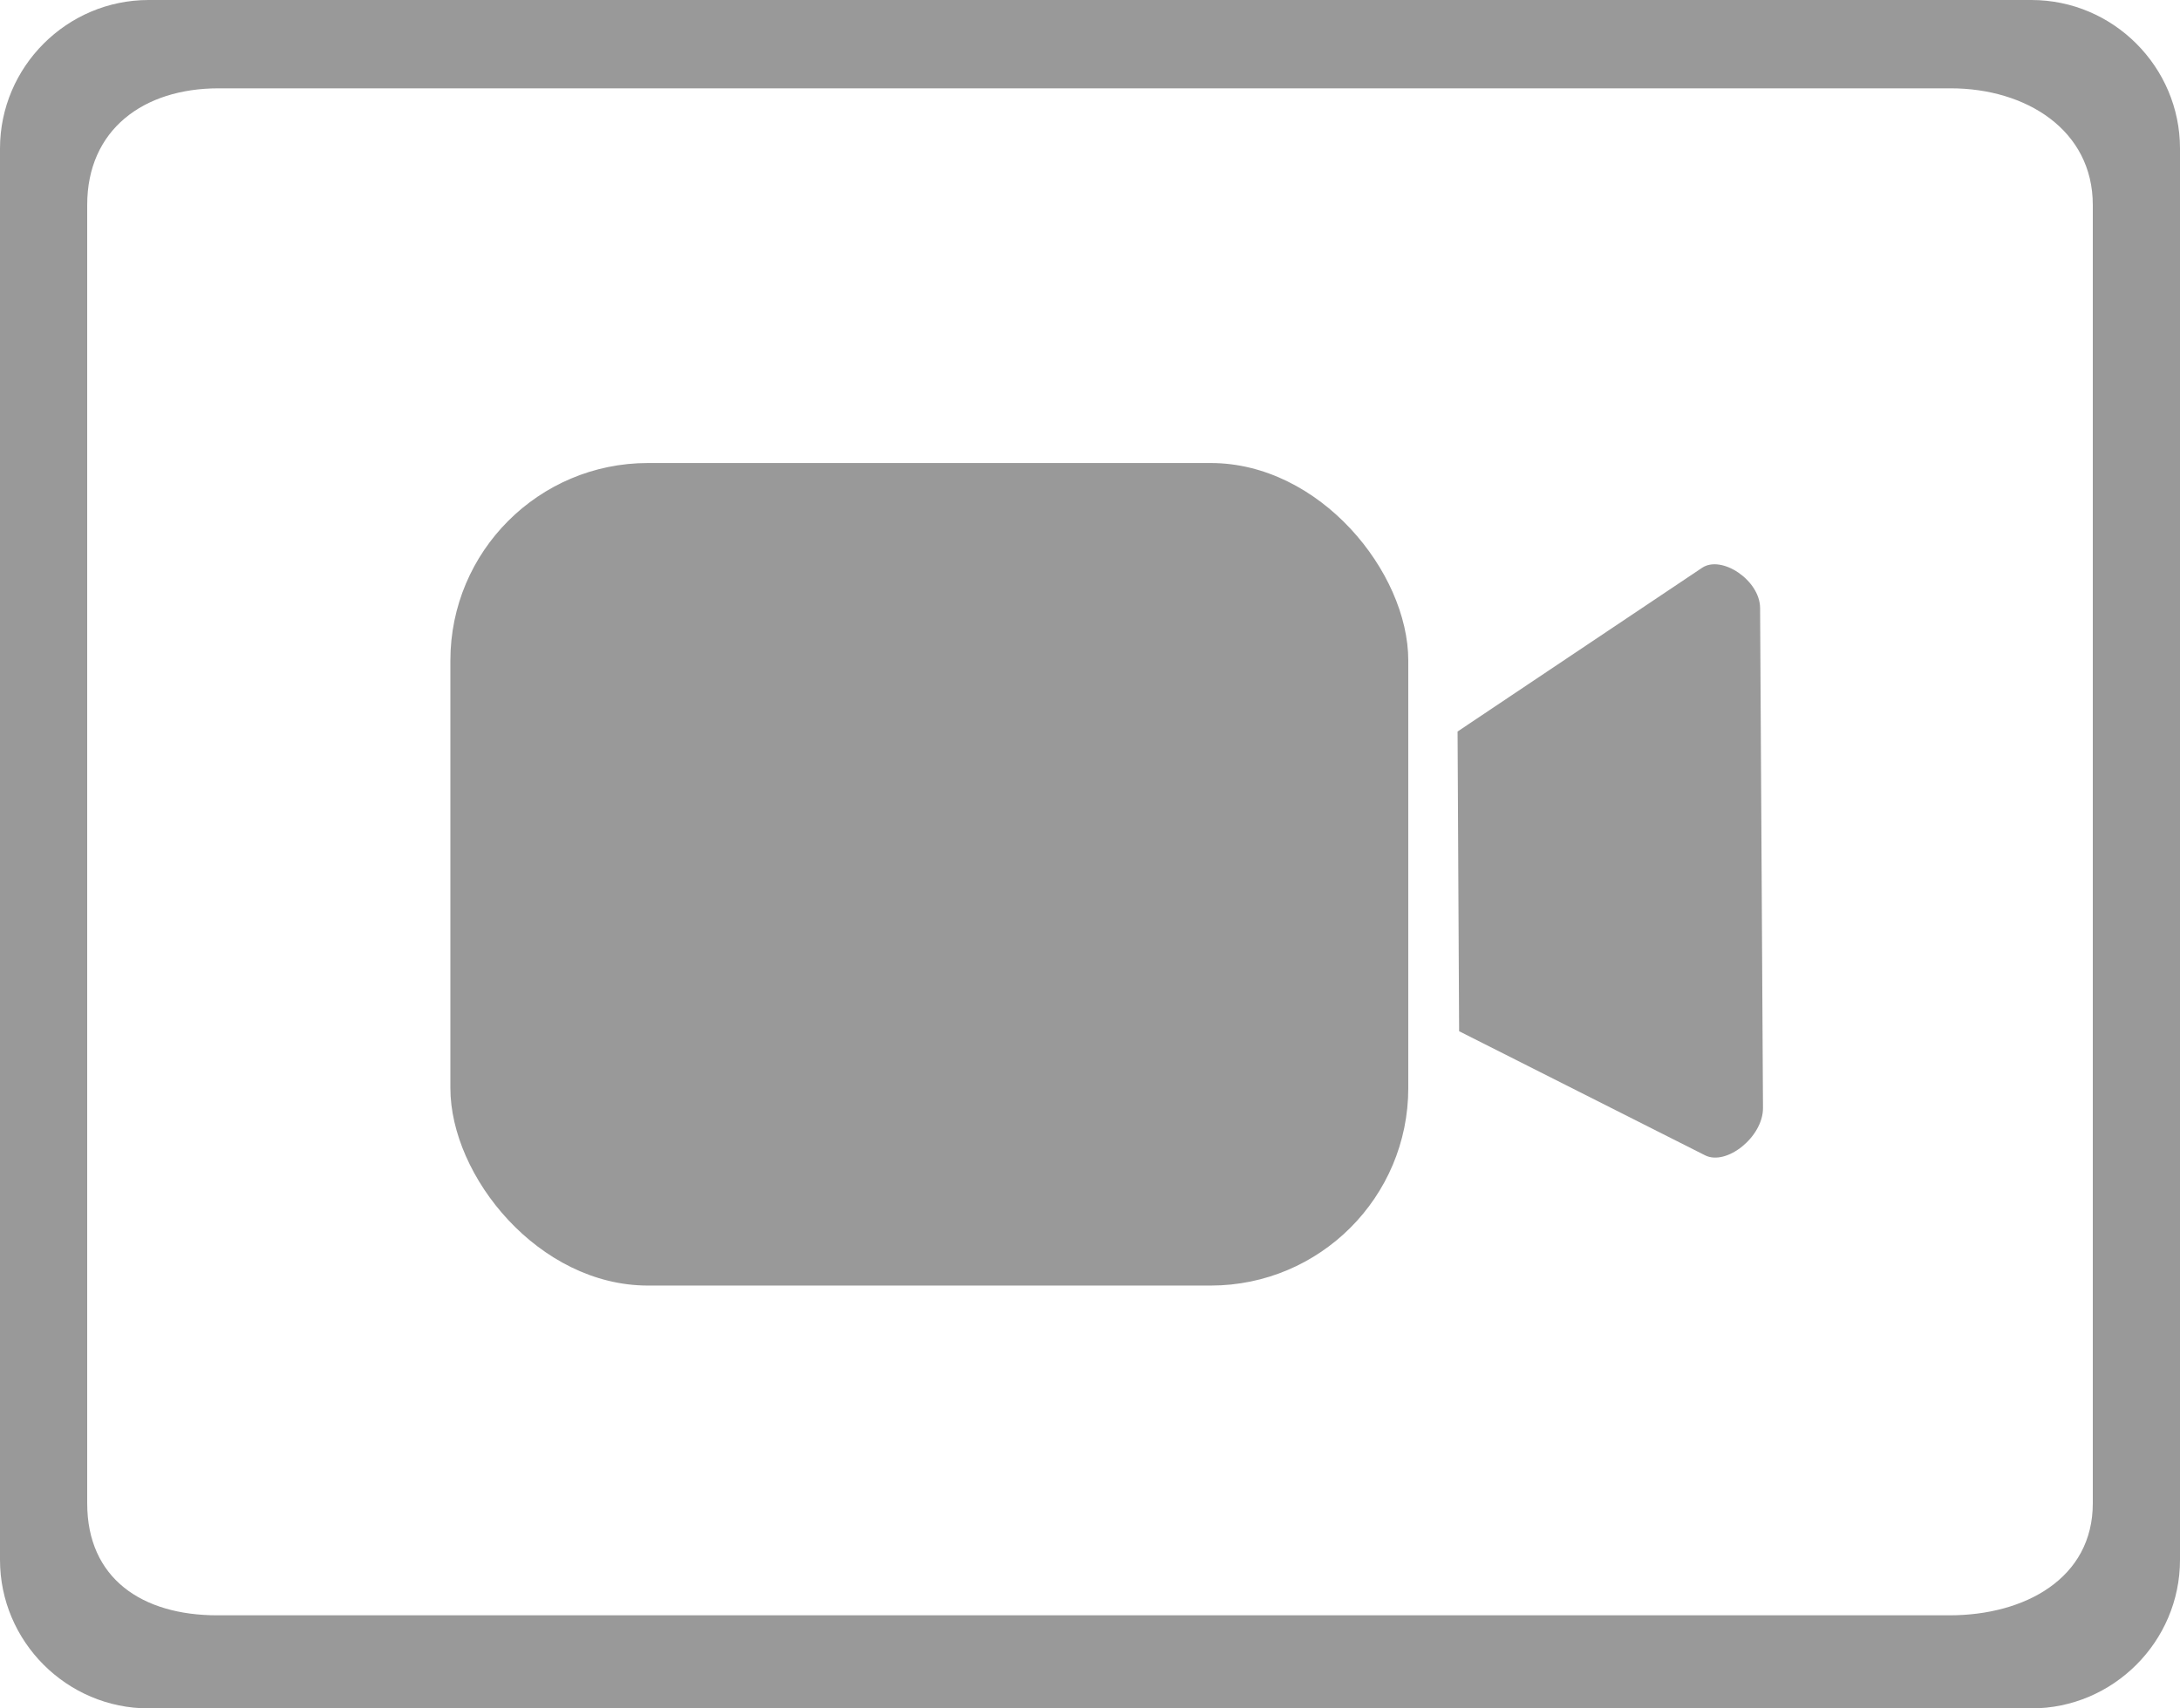
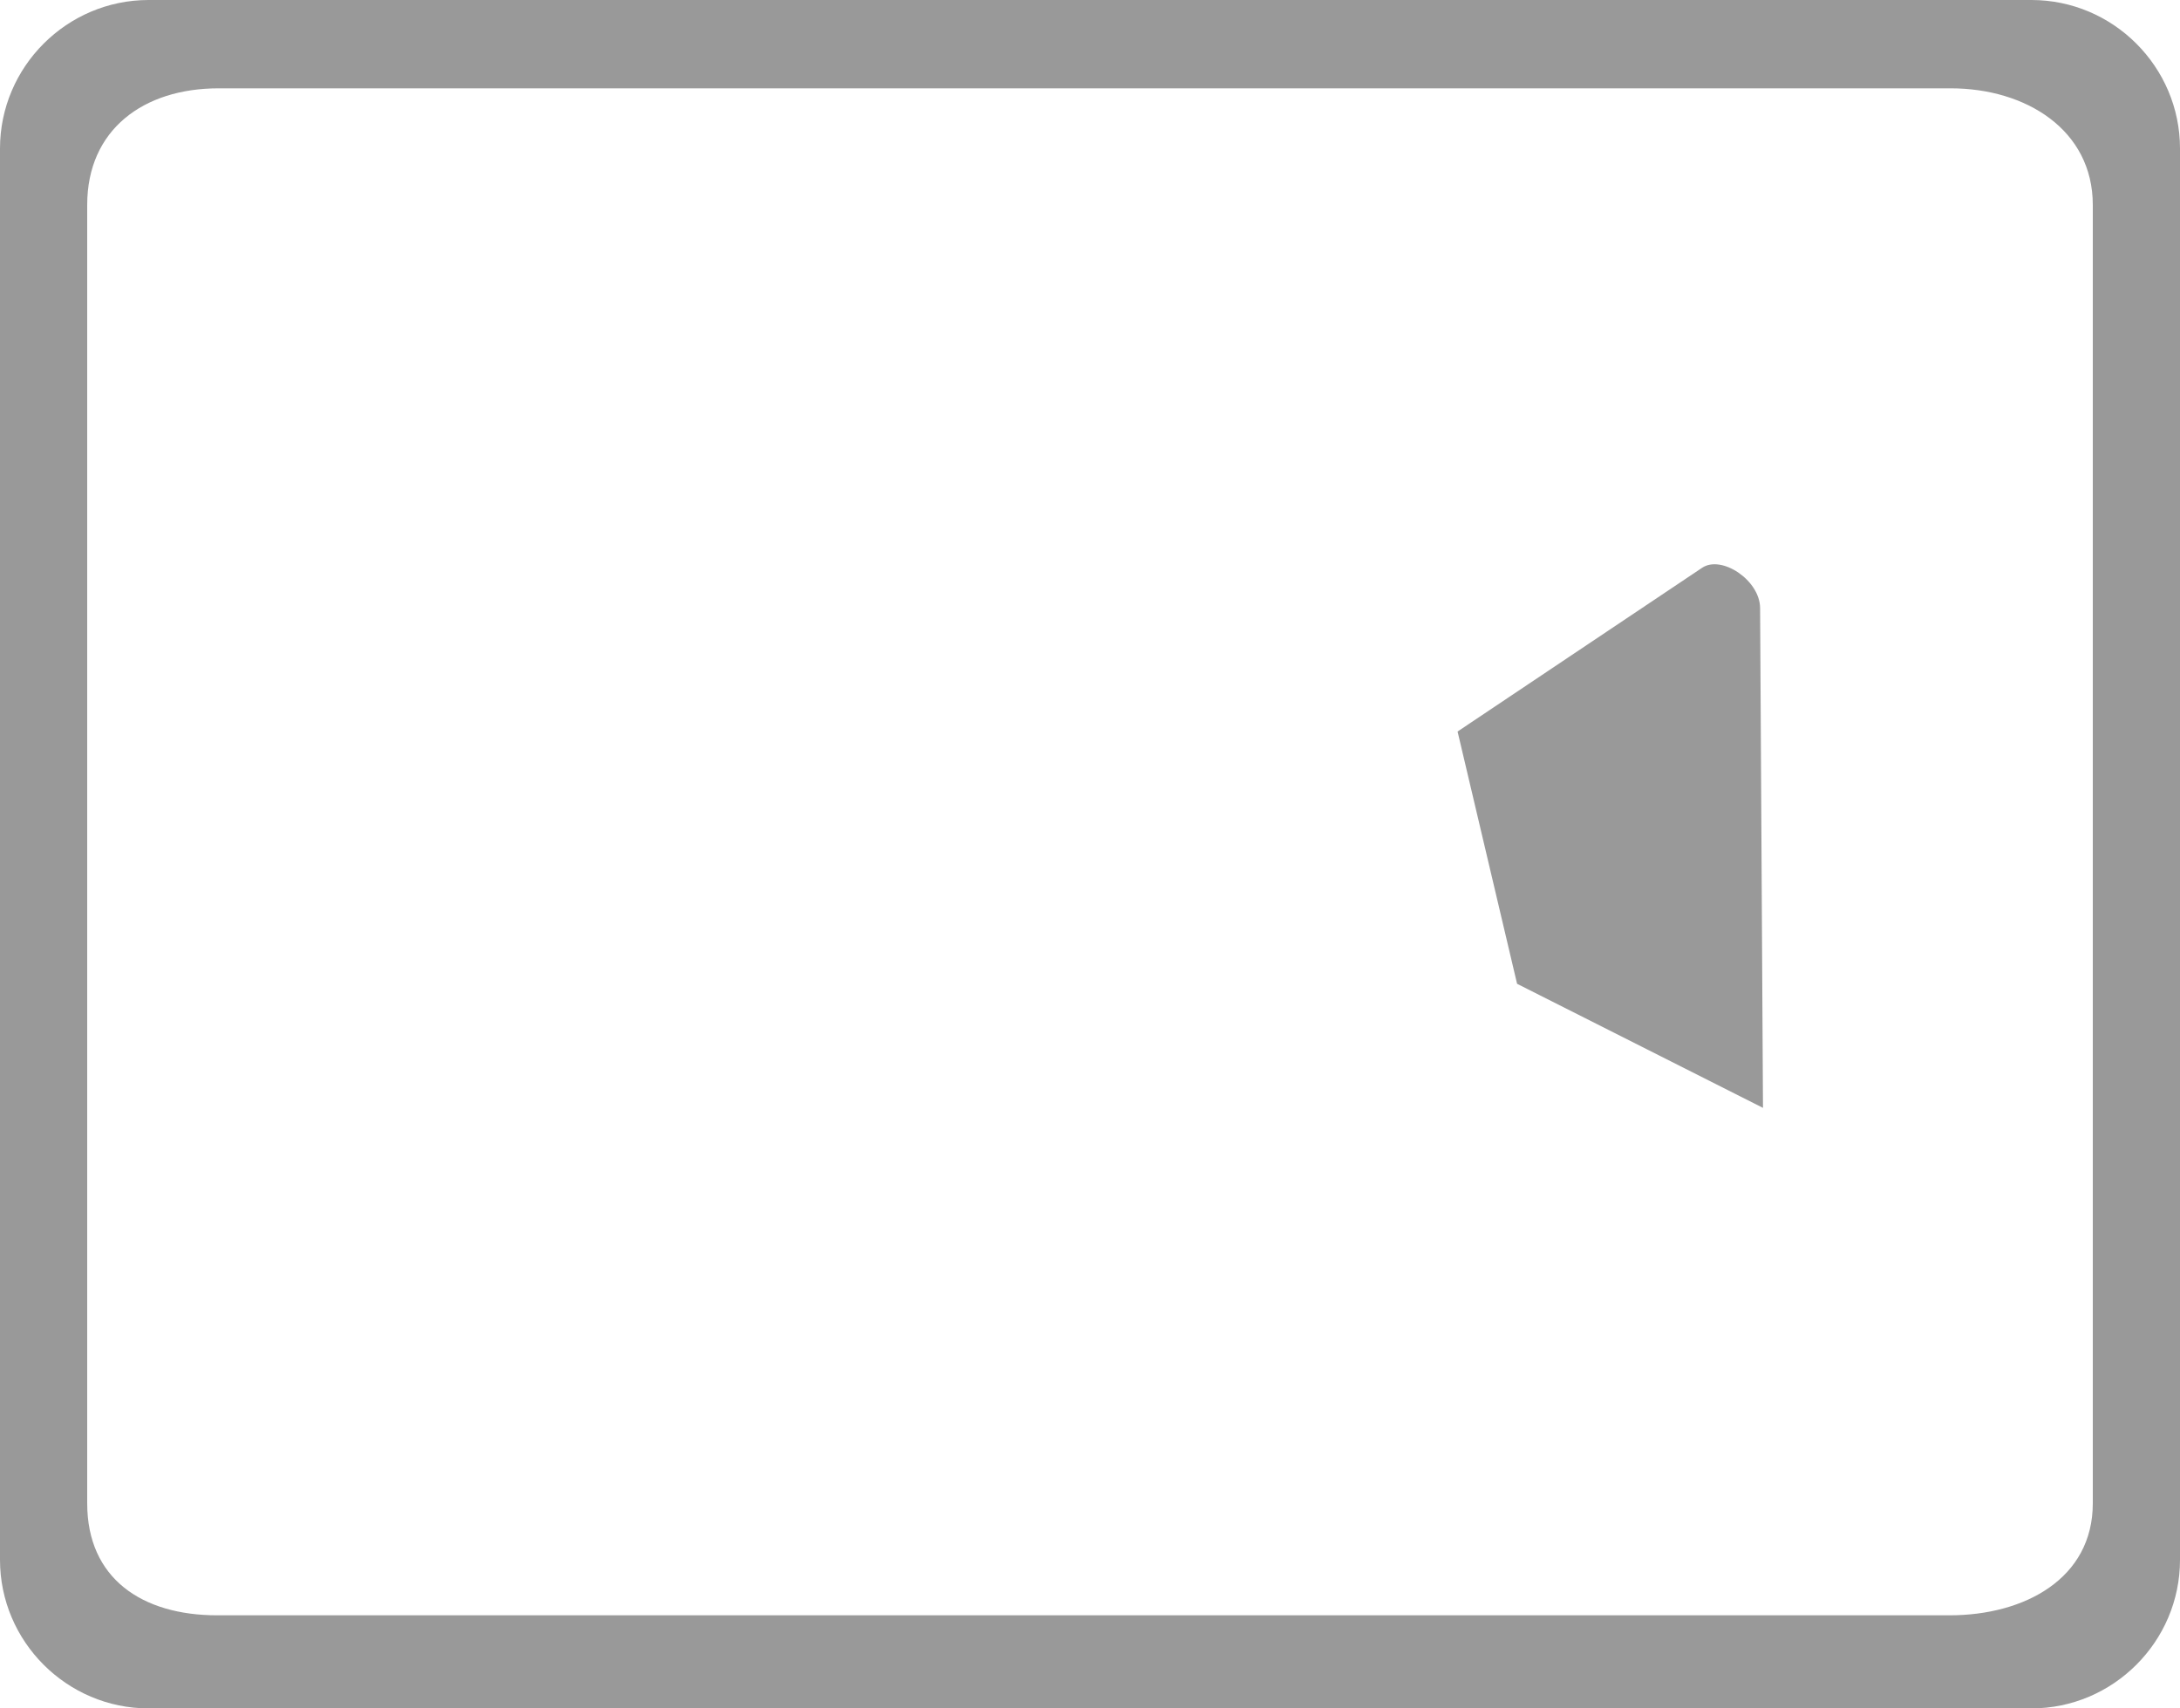
<svg xmlns="http://www.w3.org/2000/svg" xmlns:ns1="http://sodipodi.sourceforge.net/DTD/sodipodi-0.dtd" xmlns:ns2="http://www.inkscape.org/namespaces/inkscape" xml:space="preserve" width="21.099mm" height="16.537mm" style="clip-rule:evenodd;fill-rule:evenodd;image-rendering:optimizeQuality;shape-rendering:geometricPrecision;text-rendering:geometricPrecision" viewBox="0 0 21.099 16.537" version="1.1" id="svg228" ns1:docname="video.svg" ns2:version="0.92.1 r15371">
  <ns1:namedview pagecolor="#ffffff" bordercolor="#666666" borderopacity="1" objecttolerance="10" gridtolerance="10" guidetolerance="10" ns2:pageopacity="0" ns2:pageshadow="2" ns2:window-width="640" ns2:window-height="480" id="namedview230" showgrid="false" ns2:zoom="2.0813889" ns2:cx="39.871748" ns2:cy="31.251024" ns2:window-x="0" ns2:window-y="0" ns2:window-maximized="0" ns2:current-layer="svg228" />
  <defs id="defs218">
    <style type="text/css" id="style216">
    .fil0 {fill:#999999}
   </style>
  </defs>
  <g id="Vrstva_x0020_1" transform="translate(-1.951,-6.732)">
    <g id="_76263624">
      <g id="g223">
-         <rect id="_76262568" class="fil0" x="6.31" y="11.214" width="9.271" height="7.962" rx="1.912" ry="1.912" style="fill:#999999" />
-         <path id="_76264152" class="fil0" d="m 16.058,13.813 2.367,-1.585 c 0.188,-0.126 0.559,0.12 0.561,0.389 l 0.028,4.839 c 0.002,0.281 -0.354,0.564 -0.561,0.459 l -2.38,-1.201 z" ns2:connector-curvature="0" style="fill:#999999" />
+         <path id="_76264152" class="fil0" d="m 16.058,13.813 2.367,-1.585 c 0.188,-0.126 0.559,0.12 0.561,0.389 l 0.028,4.839 l -2.38,-1.201 z" ns2:connector-curvature="0" style="fill:#999999" />
      </g>
      <path id="_98326192" class="fil0" d="m 4.066,7.587 h 16.765 c 0.728,0 1.375,0.402 1.375,1.129 v 12.568 c 0,0.728 -0.659,1.084 -1.387,1.084 H 4.054 c -0.728,0 -1.259,-0.356 -1.259,-1.084 V 8.716 c 0,-0.728 0.543,-1.129 1.271,-1.129 z m -0.677,-0.855 h 18.223 c 0.791,0 1.438,0.647 1.438,1.438 v 13.661 c 0,0.791 -0.647,1.438 -1.438,1.438 H 3.389 c -0.791,0 -1.438,-0.647 -1.438,-1.438 V 8.17 c 0,-0.791 0.647,-1.438 1.438,-1.438 z" ns2:connector-curvature="0" style="fill:#999999" />
    </g>
  </g>
</svg>